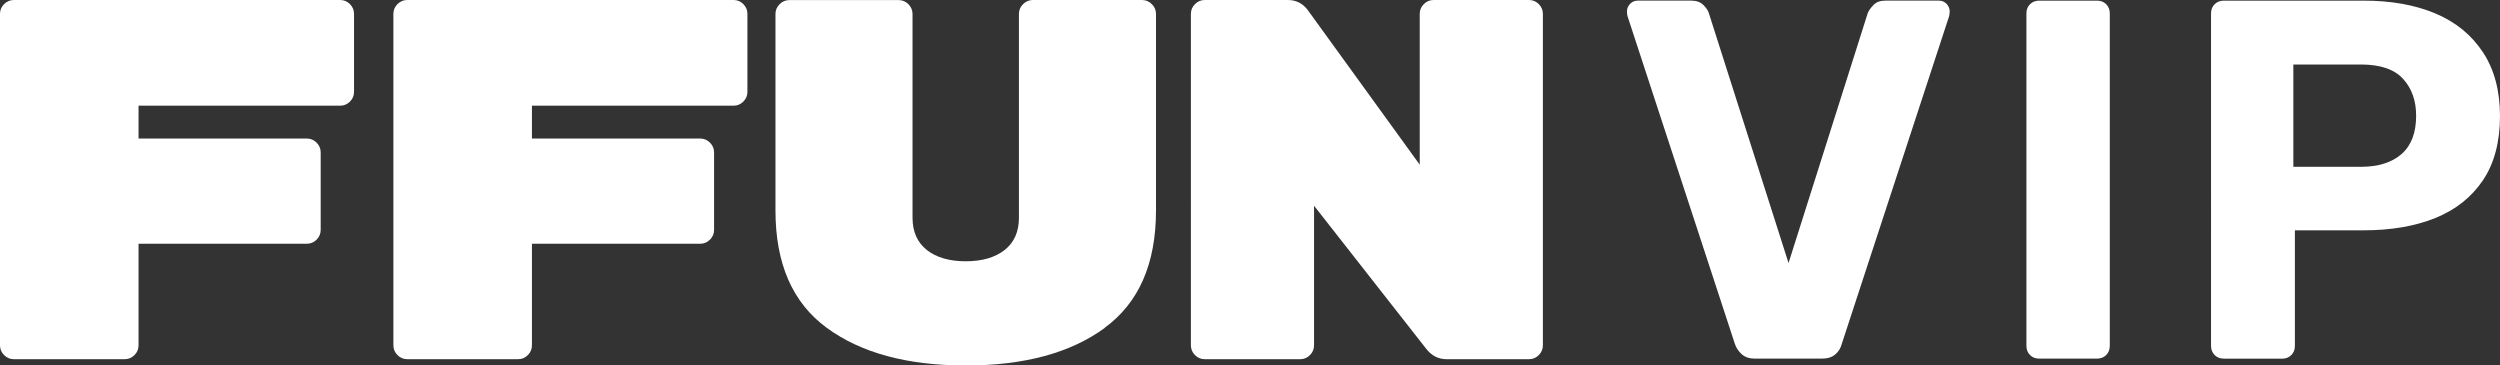
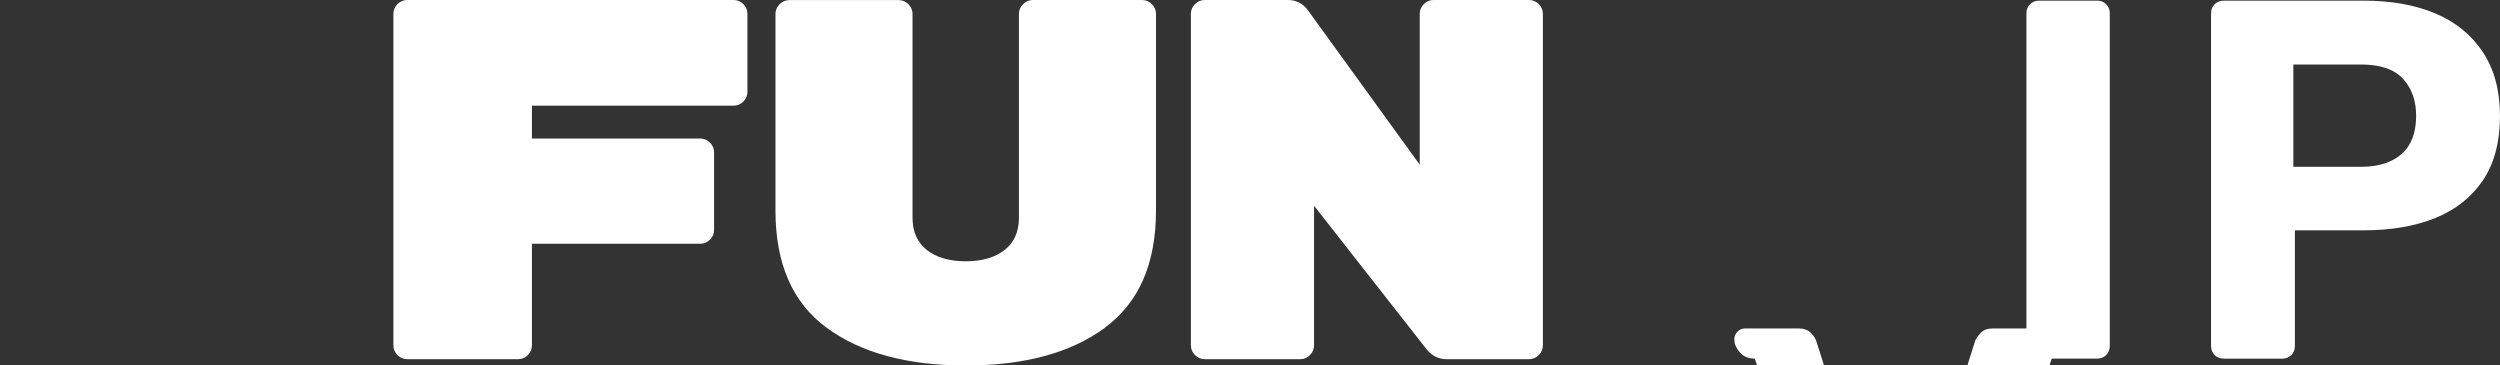
<svg xmlns="http://www.w3.org/2000/svg" version="1.1" viewBox="0 0 353.85 51.73">
  <rect x="0" y="0" width="353.85" height="51.73" fill="#333333" stroke="none" />
  <defs>
    <style>
      .cls-1 {
        fill: #fff;
      }
    </style>
  </defs>
  <g>
    <g id="Layer_1">
      <g>
-         <path class="cls-1" d="M248.38,50.76c-.77,0-1.39-.21-1.85-.62s-.79-.9-.98-1.48l-15.2-46.4c-.05-.24-.07-.46-.07-.65,0-.39.14-.73.43-1.05.29-.31.65-.47,1.09-.47h7.6c.72,0,1.29.21,1.7.62.41.41.66.79.76,1.12l11.29,35.4,11.22-35.4c.14-.34.41-.71.8-1.12s.94-.62,1.67-.62h7.6c.43,0,.8.16,1.09.47.29.32.43.66.43,1.05,0,.19-.03.41-.07.65l-15.2,46.4c-.14.58-.44,1.08-.9,1.48-.46.41-1.1.62-1.92.62h-9.48Z" />
+         <path class="cls-1" d="M248.38,50.76c-.77,0-1.39-.21-1.85-.62s-.79-.9-.98-1.48c-.05-.24-.07-.46-.07-.65,0-.39.14-.73.43-1.05.29-.31.65-.47,1.09-.47h7.6c.72,0,1.29.21,1.7.62.41.41.66.79.76,1.12l11.29,35.4,11.22-35.4c.14-.34.41-.71.8-1.12s.94-.62,1.67-.62h7.6c.43,0,.8.16,1.09.47.29.32.43.66.43,1.05,0,.19-.03.41-.07.65l-15.2,46.4c-.14.58-.44,1.08-.9,1.48-.46.41-1.1.62-1.92.62h-9.48Z" />
        <path class="cls-1" d="M288.63,50.76c-.53,0-.97-.17-1.3-.51-.34-.34-.51-.77-.51-1.3V1.9c0-.53.17-.97.51-1.3.34-.34.77-.51,1.3-.51h8.18c.53,0,.96.17,1.3.51.34.34.51.77.51,1.3v47.05c0,.53-.17.97-.51,1.3-.34.34-.77.51-1.3.51h-8.18Z" />
        <path class="cls-1" d="M314.76,50.76c-.53,0-.97-.17-1.3-.51-.34-.34-.51-.77-.51-1.3V1.9c0-.53.17-.97.51-1.3.34-.34.77-.51,1.3-.51h19.76c3.91,0,7.3.6,10.17,1.81,2.87,1.2,5.11,3.03,6.73,5.47,1.62,2.44,2.43,5.47,2.43,9.08s-.81,6.7-2.43,9.09-3.86,4.16-6.73,5.32c-2.87,1.16-6.26,1.74-10.17,1.74h-9.7v16.36c0,.53-.17.97-.51,1.3s-.77.51-1.3.51h-8.25ZM324.6,23.61h9.56c2.46,0,4.38-.6,5.76-1.81,1.38-1.21,2.06-3.02,2.06-5.43,0-2.12-.62-3.86-1.85-5.21-1.23-1.35-3.22-2.03-5.97-2.03h-9.56v14.48Z" />
      </g>
      <g>
        <g>
-           <path class="cls-1" d="M1.96,0h46.19c.53,0,.99.19,1.38.58.39.39.58.85.58,1.38v11.04c0,.53-.19.99-.58,1.38s-.85.58-1.38.58h-28.54v4.65h23.82c.53,0,.99.19,1.38.58.39.39.58.85.58,1.38v10.97c0,.53-.19.99-.58,1.38-.39.39-.85.58-1.38.58h-23.82v14.38c0,.53-.19.99-.58,1.38-.39.39-.85.58-1.38.58H1.96c-.53,0-.99-.19-1.38-.58-.39-.39-.58-.85-.58-1.38V1.96c0-.53.19-.99.58-1.38.39-.39.85-.58,1.38-.58Z" />
          <path class="cls-1" d="M57.64,0h46.19c.53,0,.99.19,1.38.58.39.39.58.85.58,1.38v11.04c0,.53-.19.99-.58,1.38-.39.39-.85.58-1.38.58h-28.54v4.65h23.82c.53,0,.99.19,1.38.58.39.39.58.85.58,1.38v10.97c0,.53-.19.99-.58,1.38-.39.39-.85.58-1.38.58h-23.82v14.38c0,.53-.19.99-.58,1.38-.39.39-.85.58-1.38.58h-15.69c-.53,0-.99-.19-1.38-.58-.39-.39-.58-.85-.58-1.38V1.96c0-.53.19-.99.58-1.38.39-.39.85-.58,1.38-.58Z" />
          <path class="cls-1" d="M202.91,0h13.51c.53,0,.99.19,1.38.58.39.39.58.85.58,1.38v46.92c0,.53-.19.99-.58,1.38s-.85.58-1.38.58h-11.69c-1.16,0-2.13-.51-2.91-1.53l-15.83-20.19v19.76c0,.53-.19.99-.58,1.38s-.85.58-1.38.58h-13.51c-.53,0-.99-.19-1.38-.58-.39-.39-.58-.85-.58-1.38V1.96c0-.53.19-.99.58-1.38.39-.39.85-.58,1.38-.58h11.77c1.16,0,2.11.48,2.83,1.45l15.83,21.86V1.96c0-.53.19-.99.58-1.38.39-.39.85-.58,1.38-.58Z" />
        </g>
        <path class="cls-1" d="M156.37,46.41c-4.85,3.55-11.4,5.32-19.67,5.32s-14.82-1.77-19.67-5.32c-4.85-3.55-7.27-9.08-7.27-16.61V1.97c0-.53.2-.99.59-1.38.39-.39.86-.58,1.4-.58h15.42c.54,0,1.01.19,1.4.58.39.39.59.85.59,1.38v28.85c0,1.98.68,3.5,2.03,4.57,1.35,1.06,3.19,1.59,5.5,1.59s4.14-.53,5.5-1.59c1.35-1.06,2.03-2.59,2.03-4.57V1.96c0-.53.2-.99.59-1.38.39-.39.86-.58,1.4-.58h15.42c.54,0,1.01.19,1.4.58.39.39.59.85.59,1.38v27.83c0,7.53-2.42,13.07-7.27,16.61Z" />
      </g>
    </g>
  </g>
</svg>